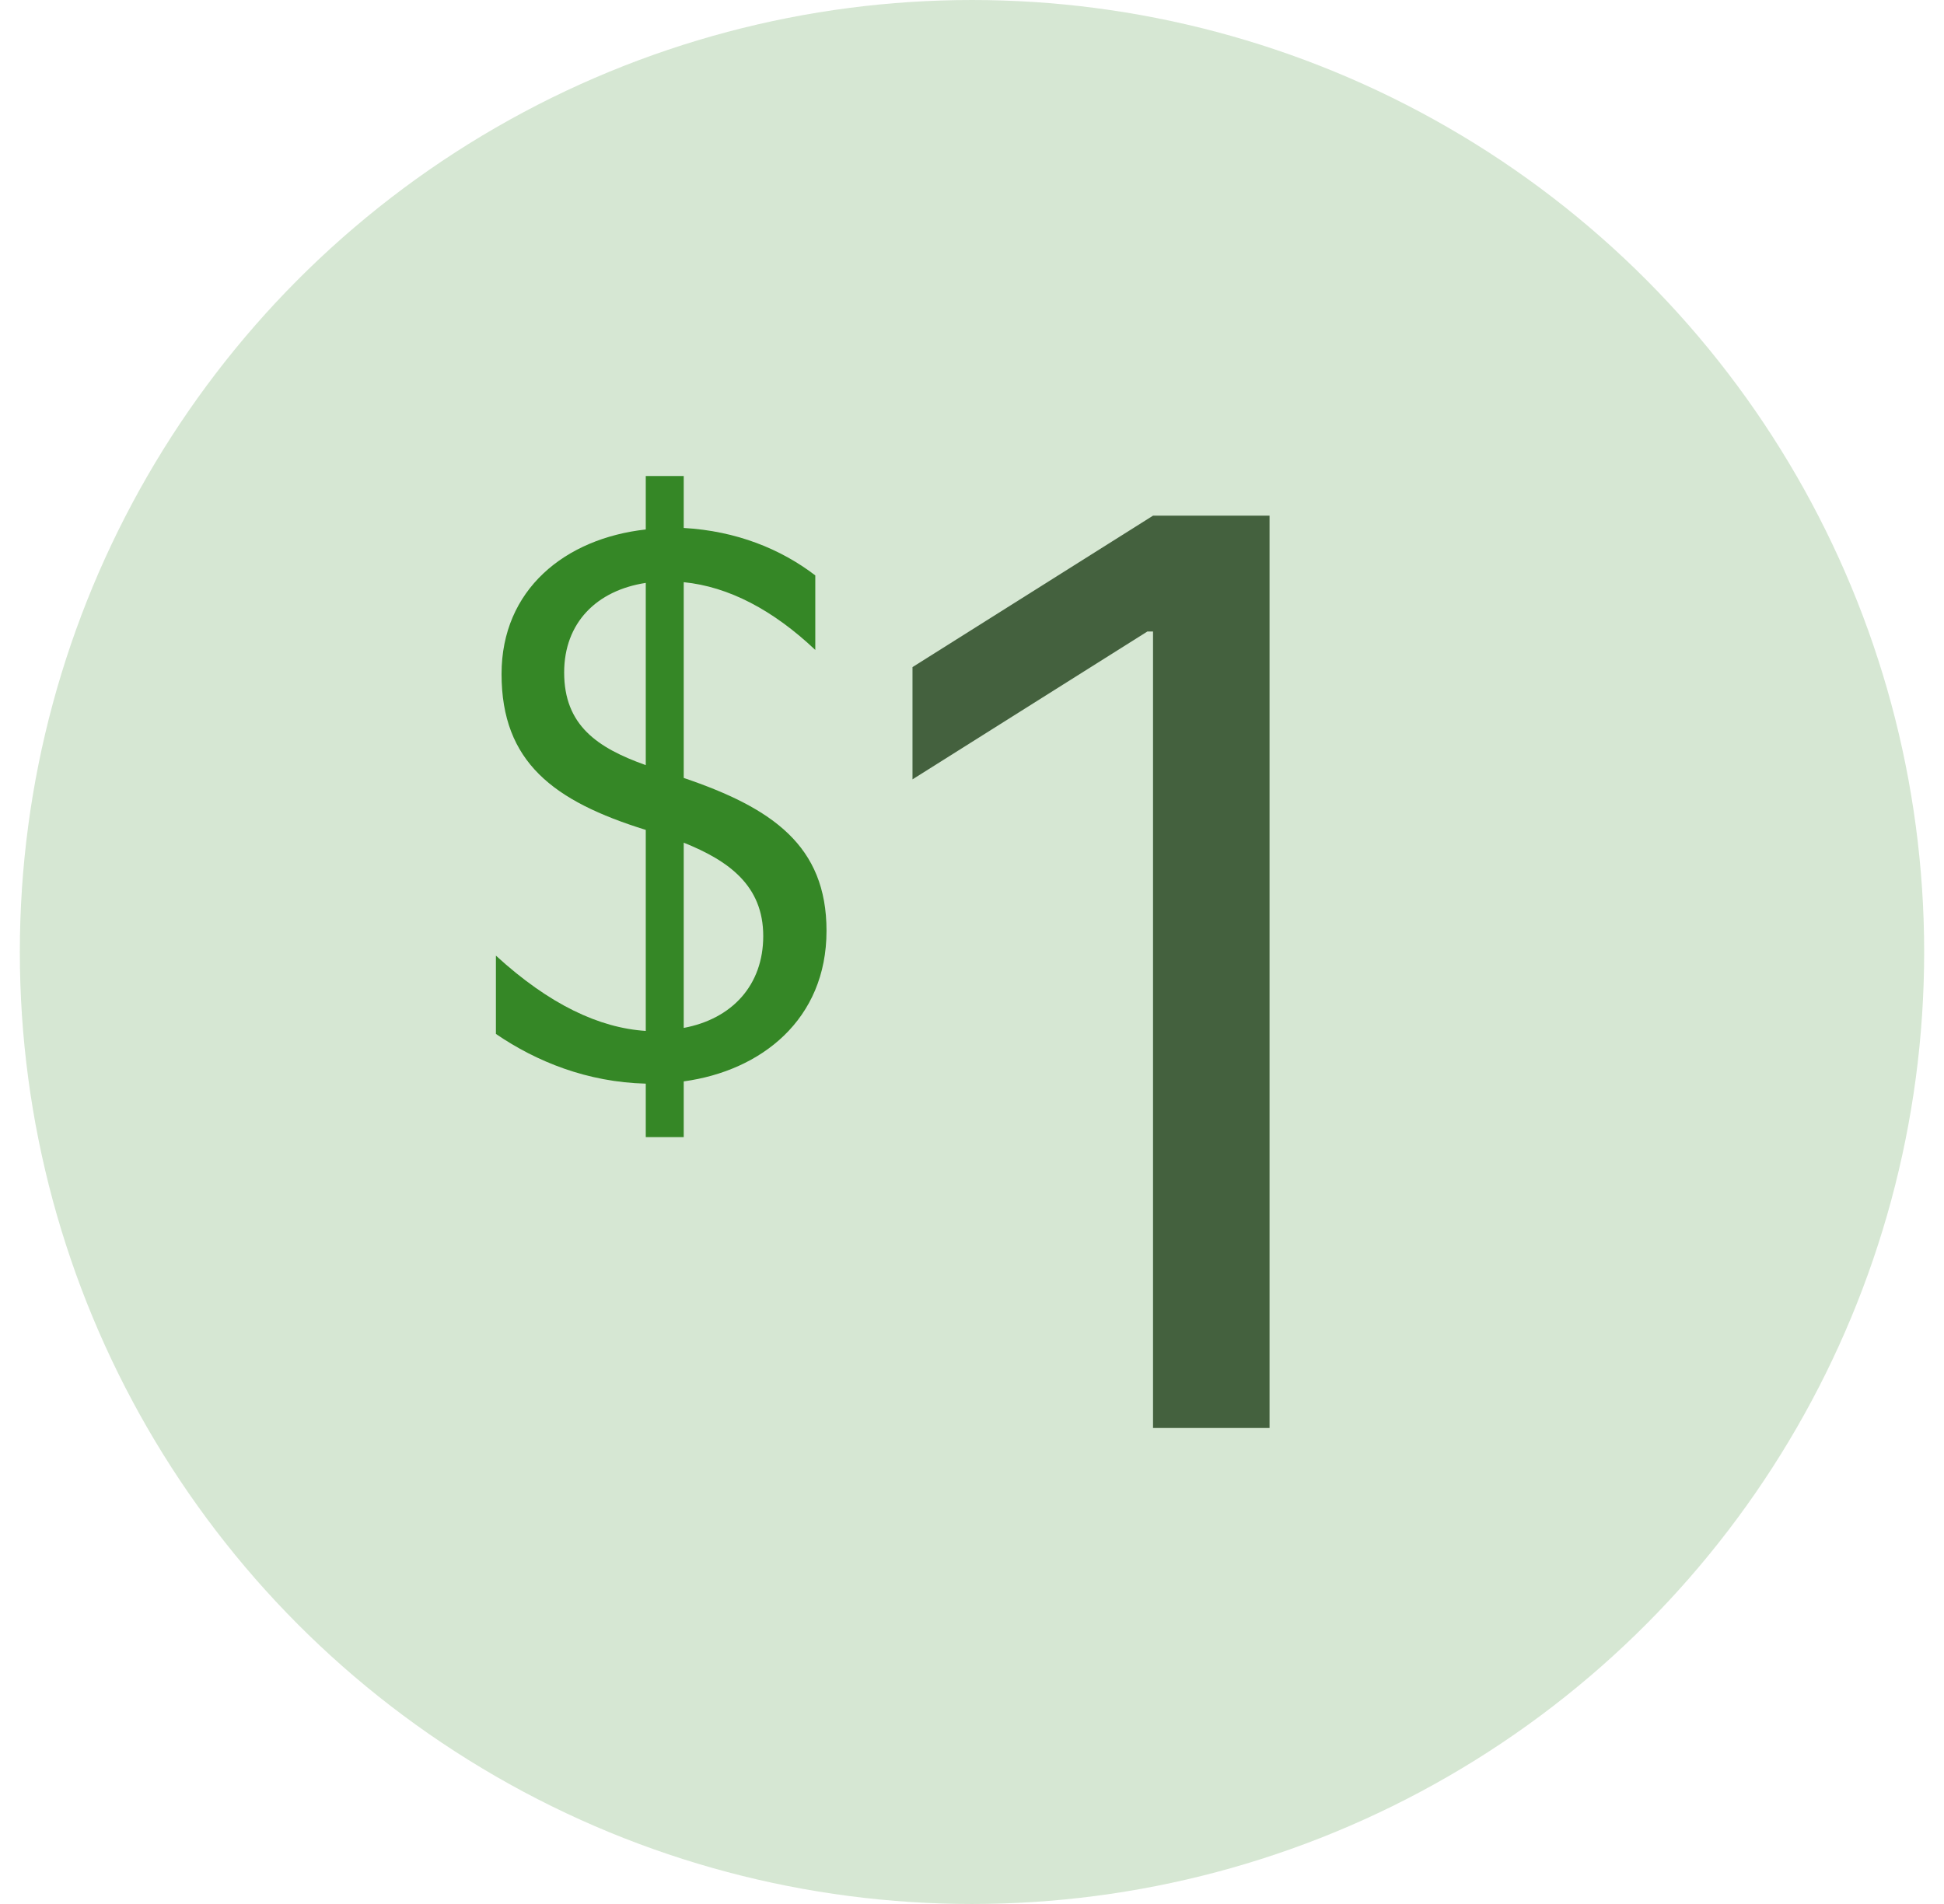
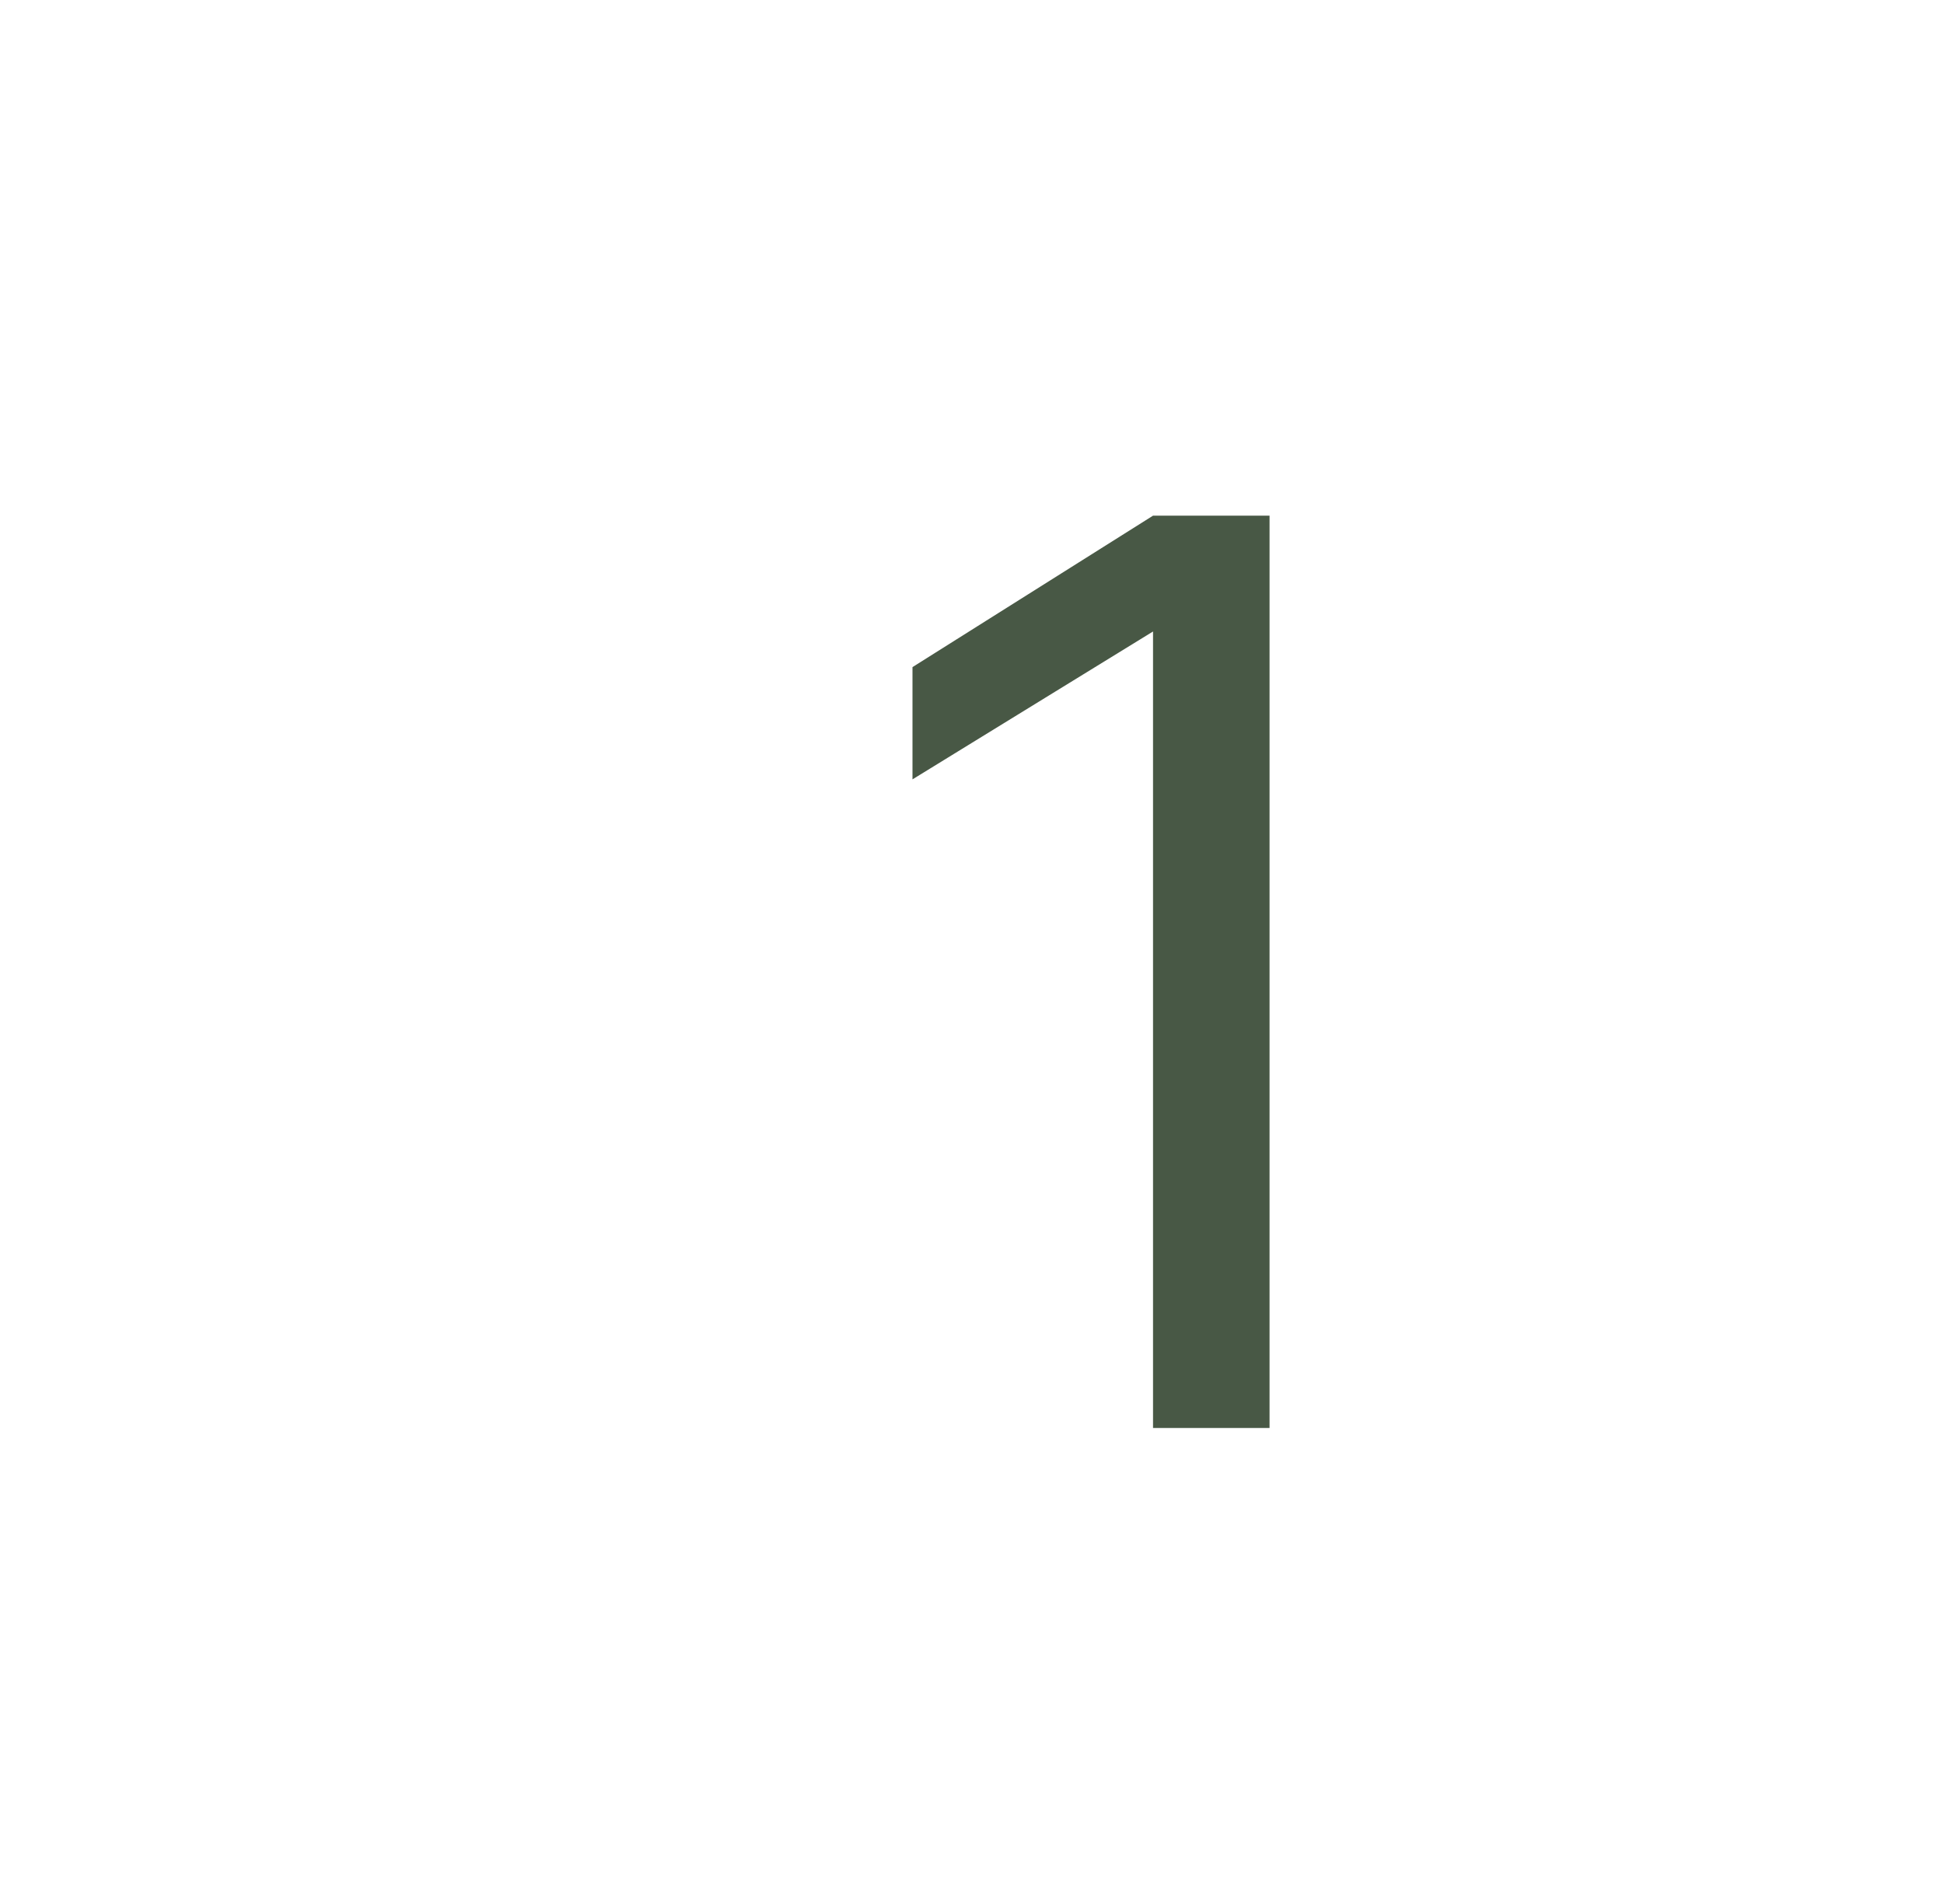
<svg xmlns="http://www.w3.org/2000/svg" width="49" height="48" viewBox="0 0 49 48" fill="none">
-   <path d="M14.22 16.954C14.22 15.702 15.036 14.885 16.277 14.695V19.289C15.053 18.853 14.22 18.283 14.22 16.954ZM19.238 23.598C19.238 24.832 18.457 25.686 17.234 25.914V21.244C18.369 21.7 19.238 22.326 19.238 23.598ZM17.234 28.667V27.262C19.184 26.996 20.833 25.705 20.833 23.465C20.833 21.32 19.468 20.371 17.234 19.612V14.677C18.369 14.79 19.486 15.379 20.55 16.385V14.506C19.681 13.841 18.564 13.386 17.234 13.31V12H16.277V13.348C14.238 13.575 12.642 14.866 12.642 16.992C12.642 19.213 13.954 20.2 16.277 20.922V25.99C15.106 25.914 13.848 25.326 12.5 24.092V26.066C13.528 26.768 14.805 27.281 16.277 27.319V28.667H17.234Z" fill="#368727" />
-   <path d="M32 13V36H29.063V15.92H28.921L23 19.648V16.818L29.063 13H32Z" fill="#485845" />
-   <circle opacity="0.2" cx="24.5" cy="24" r="24" fill="#368727" />
+   <path d="M32 13V36H29.063V15.92L23 19.648V16.818L29.063 13H32Z" fill="#485845" />
</svg>